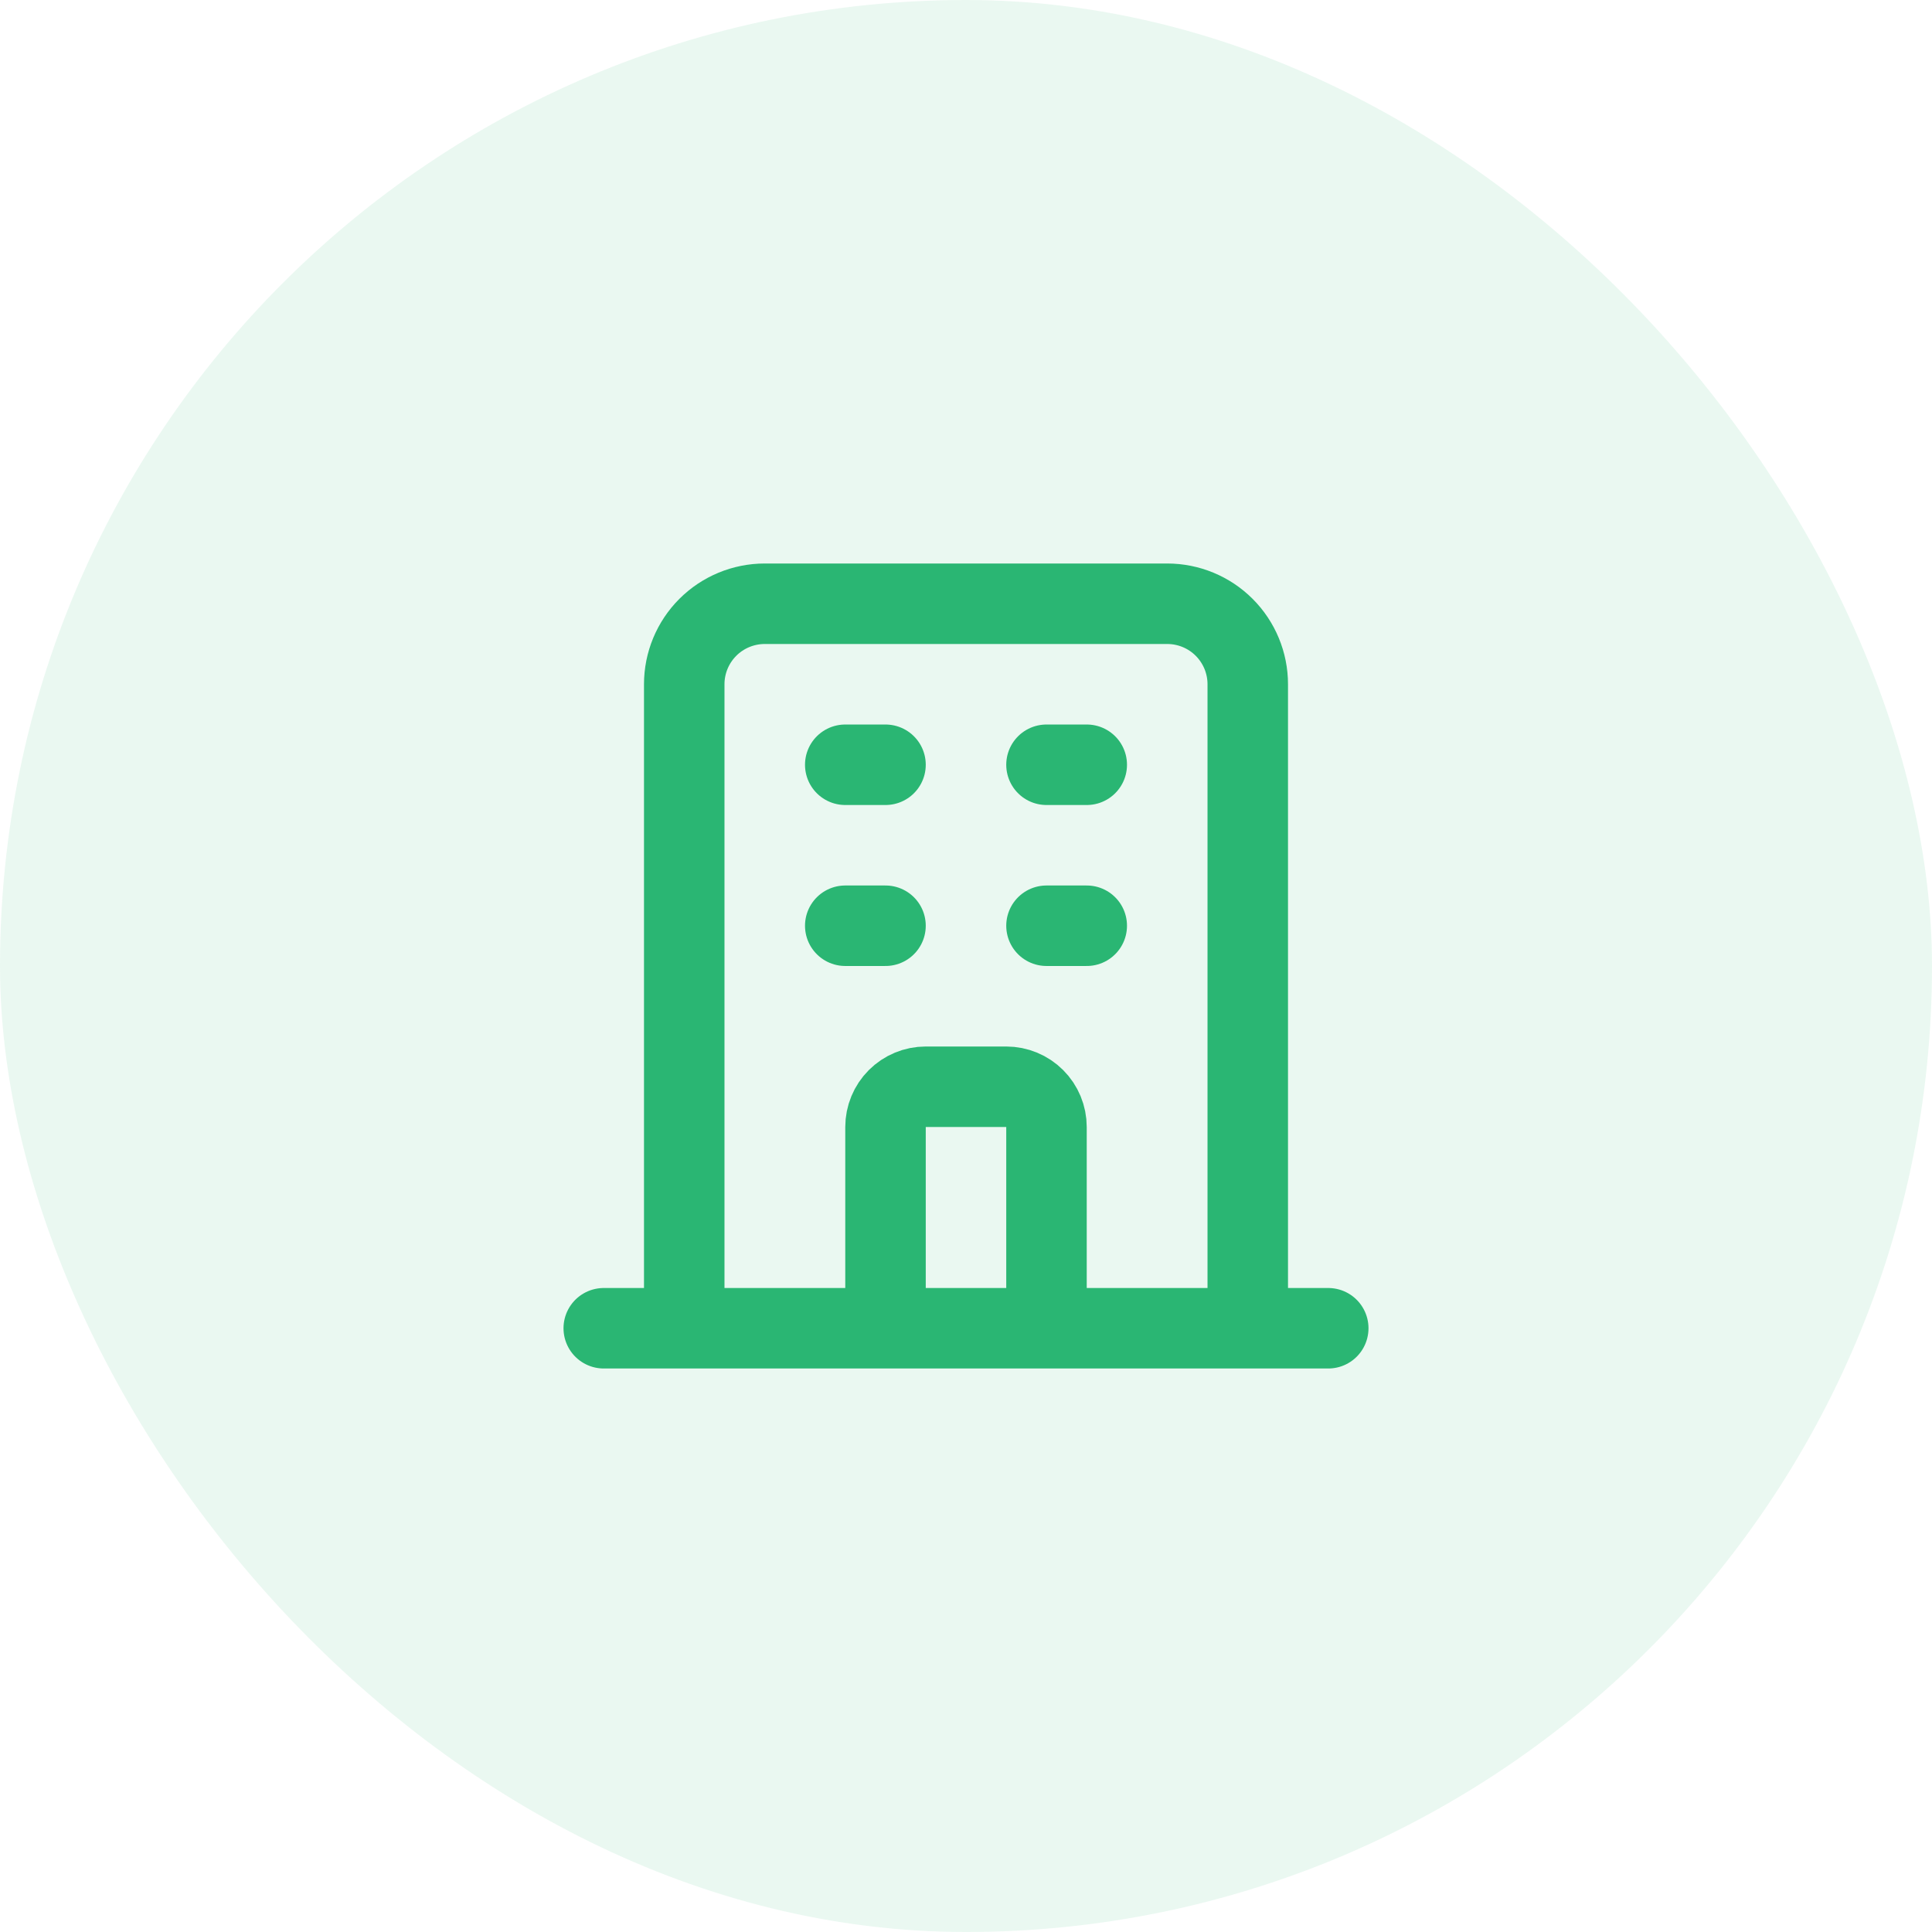
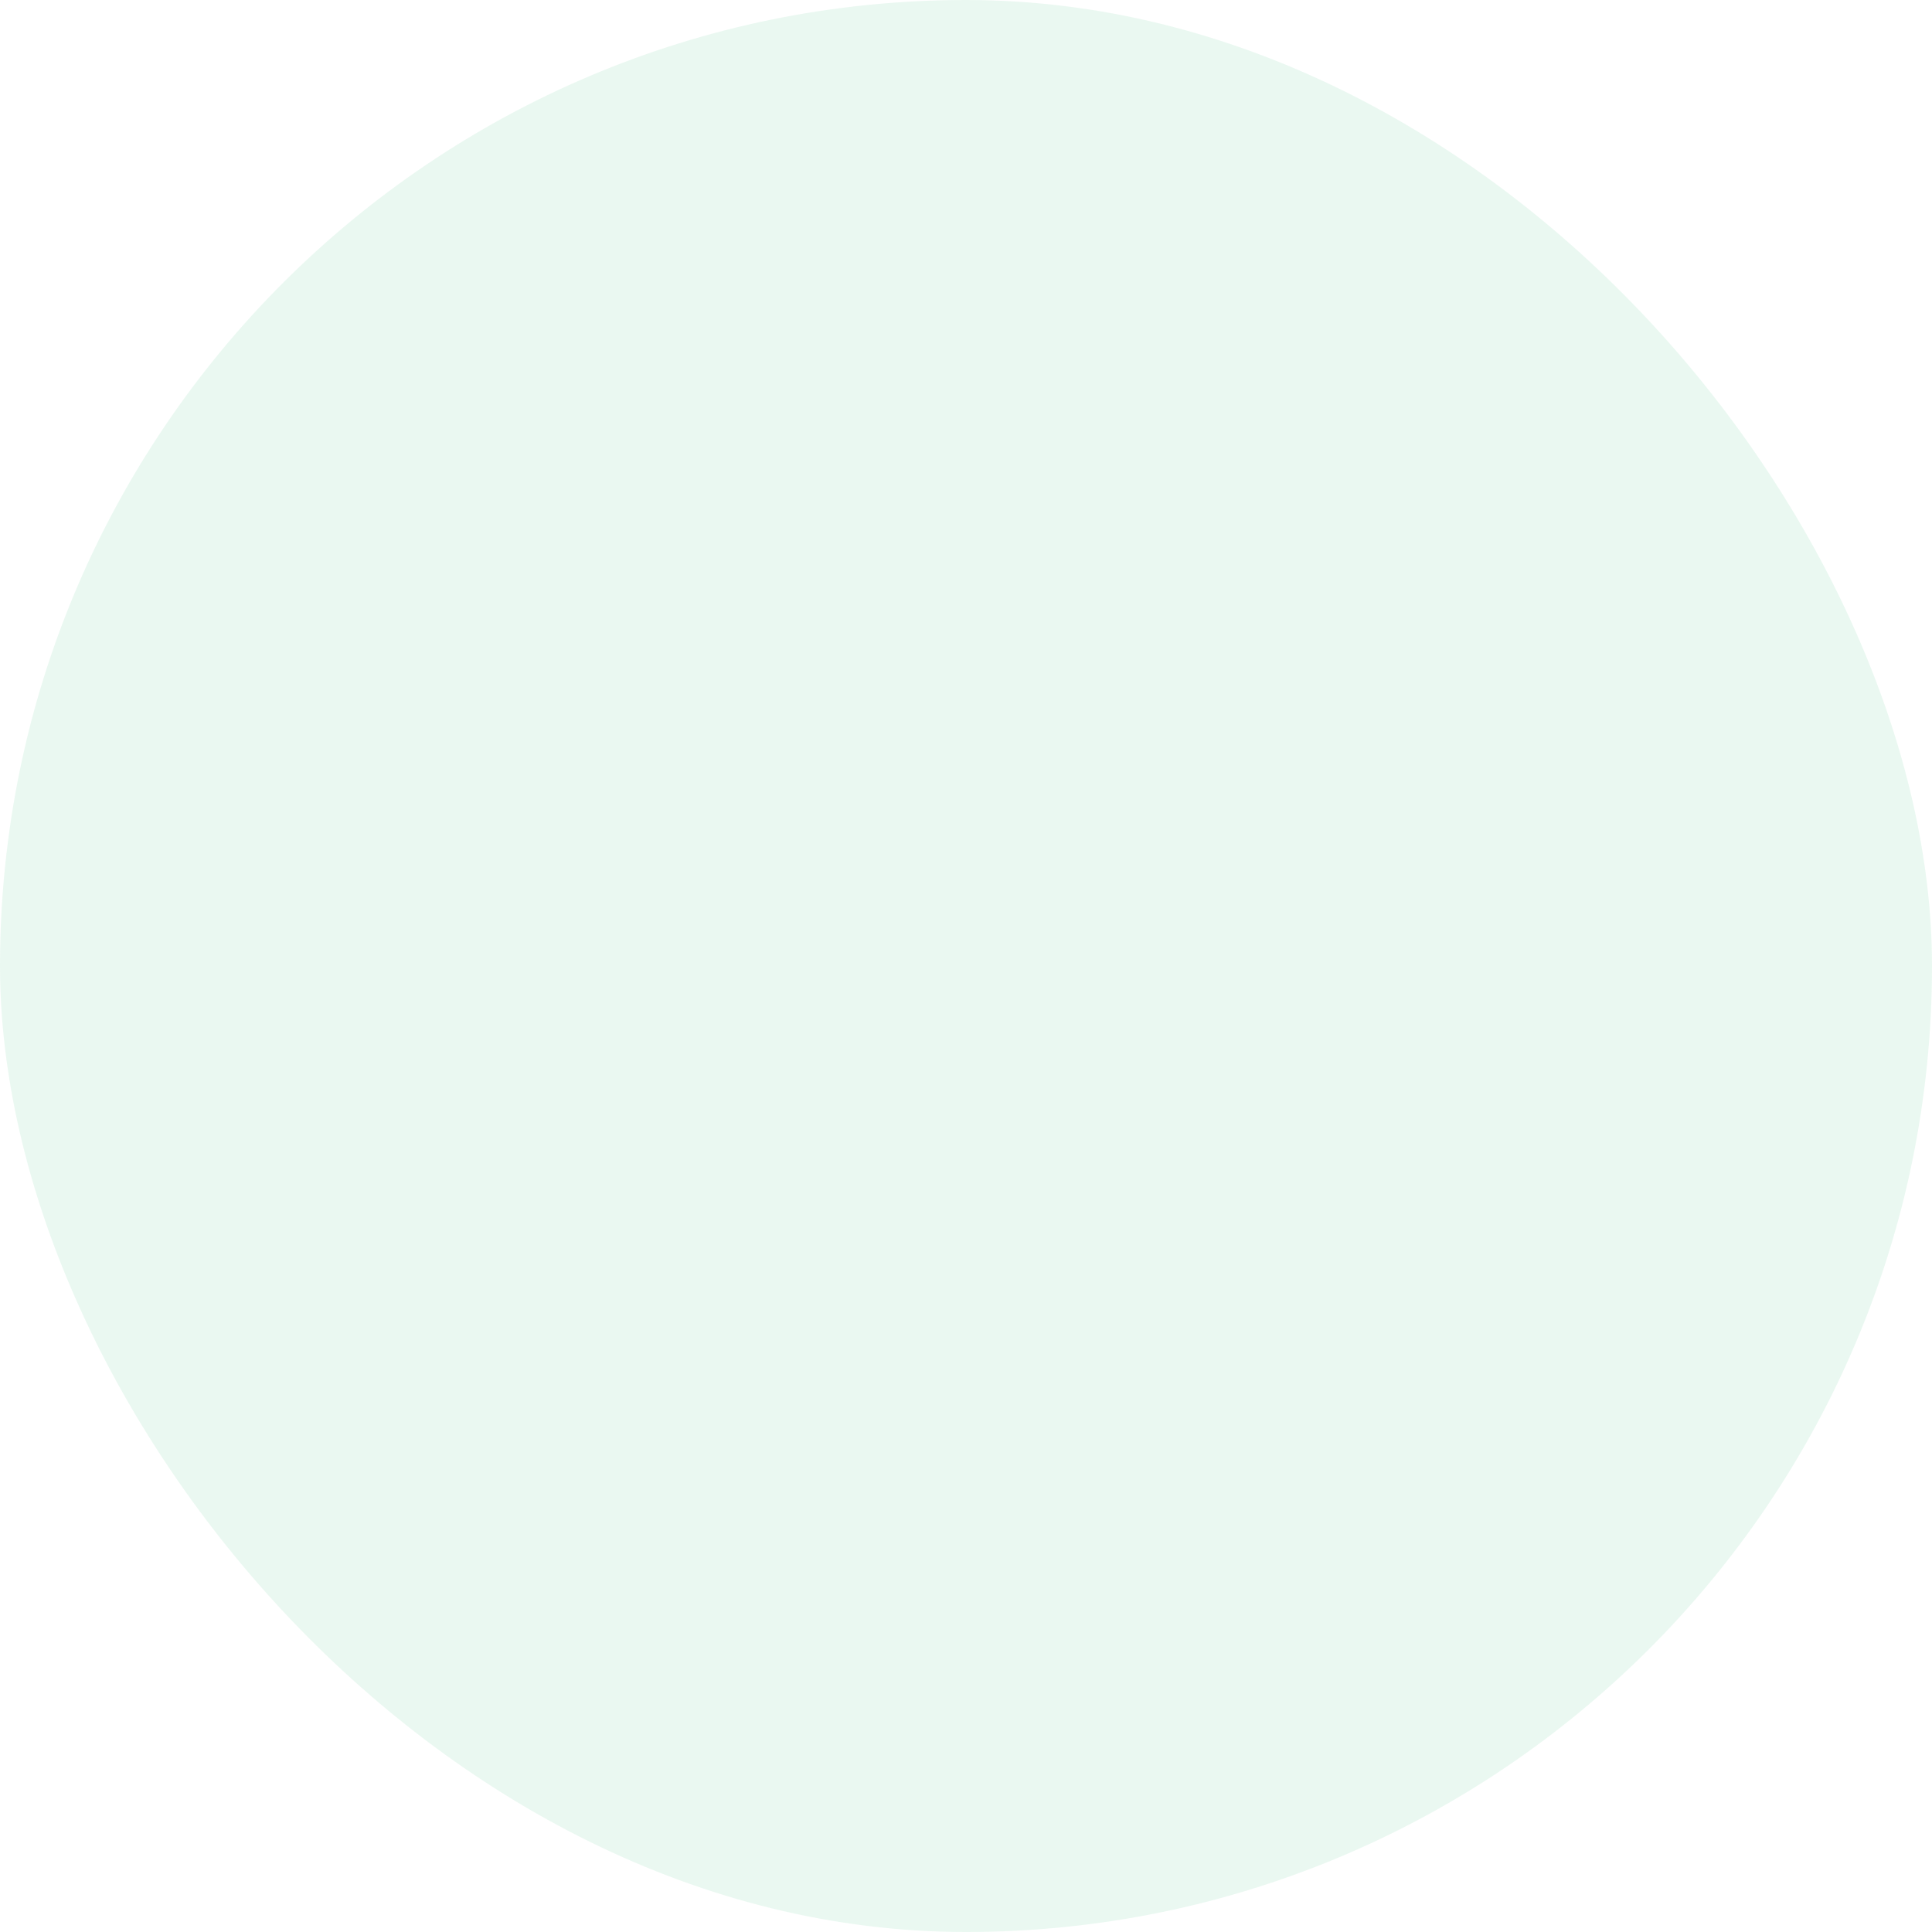
<svg xmlns="http://www.w3.org/2000/svg" width="56" height="56" viewBox="0 0 56 56" fill="none">
  <rect width="56" height="56" rx="28" fill="#2AB673" fill-opacity="0.1" />
-   <path d="M36.167 38.5V19.833C36.167 19.215 35.921 18.621 35.483 18.183C35.046 17.746 34.452 17.5 33.833 17.5H22.167C21.548 17.5 20.954 17.746 20.517 18.183C20.079 18.621 19.833 19.215 19.833 19.833V38.5M36.167 38.5H38.5M36.167 38.5H30.333M19.833 38.5H17.5M19.833 38.5H25.667M30.333 38.5V32.667C30.333 32.357 30.21 32.06 29.992 31.842C29.773 31.623 29.476 31.5 29.167 31.5H26.833C26.524 31.5 26.227 31.623 26.008 31.842C25.79 32.06 25.667 32.357 25.667 32.667V38.5M30.333 38.5H25.667M24.5 22.167H25.667M24.5 26.833H25.667M30.333 22.167H31.5M30.333 26.833H31.5" stroke="#2AB673" stroke-width="2.333" stroke-linecap="round" stroke-linejoin="round" />
</svg>